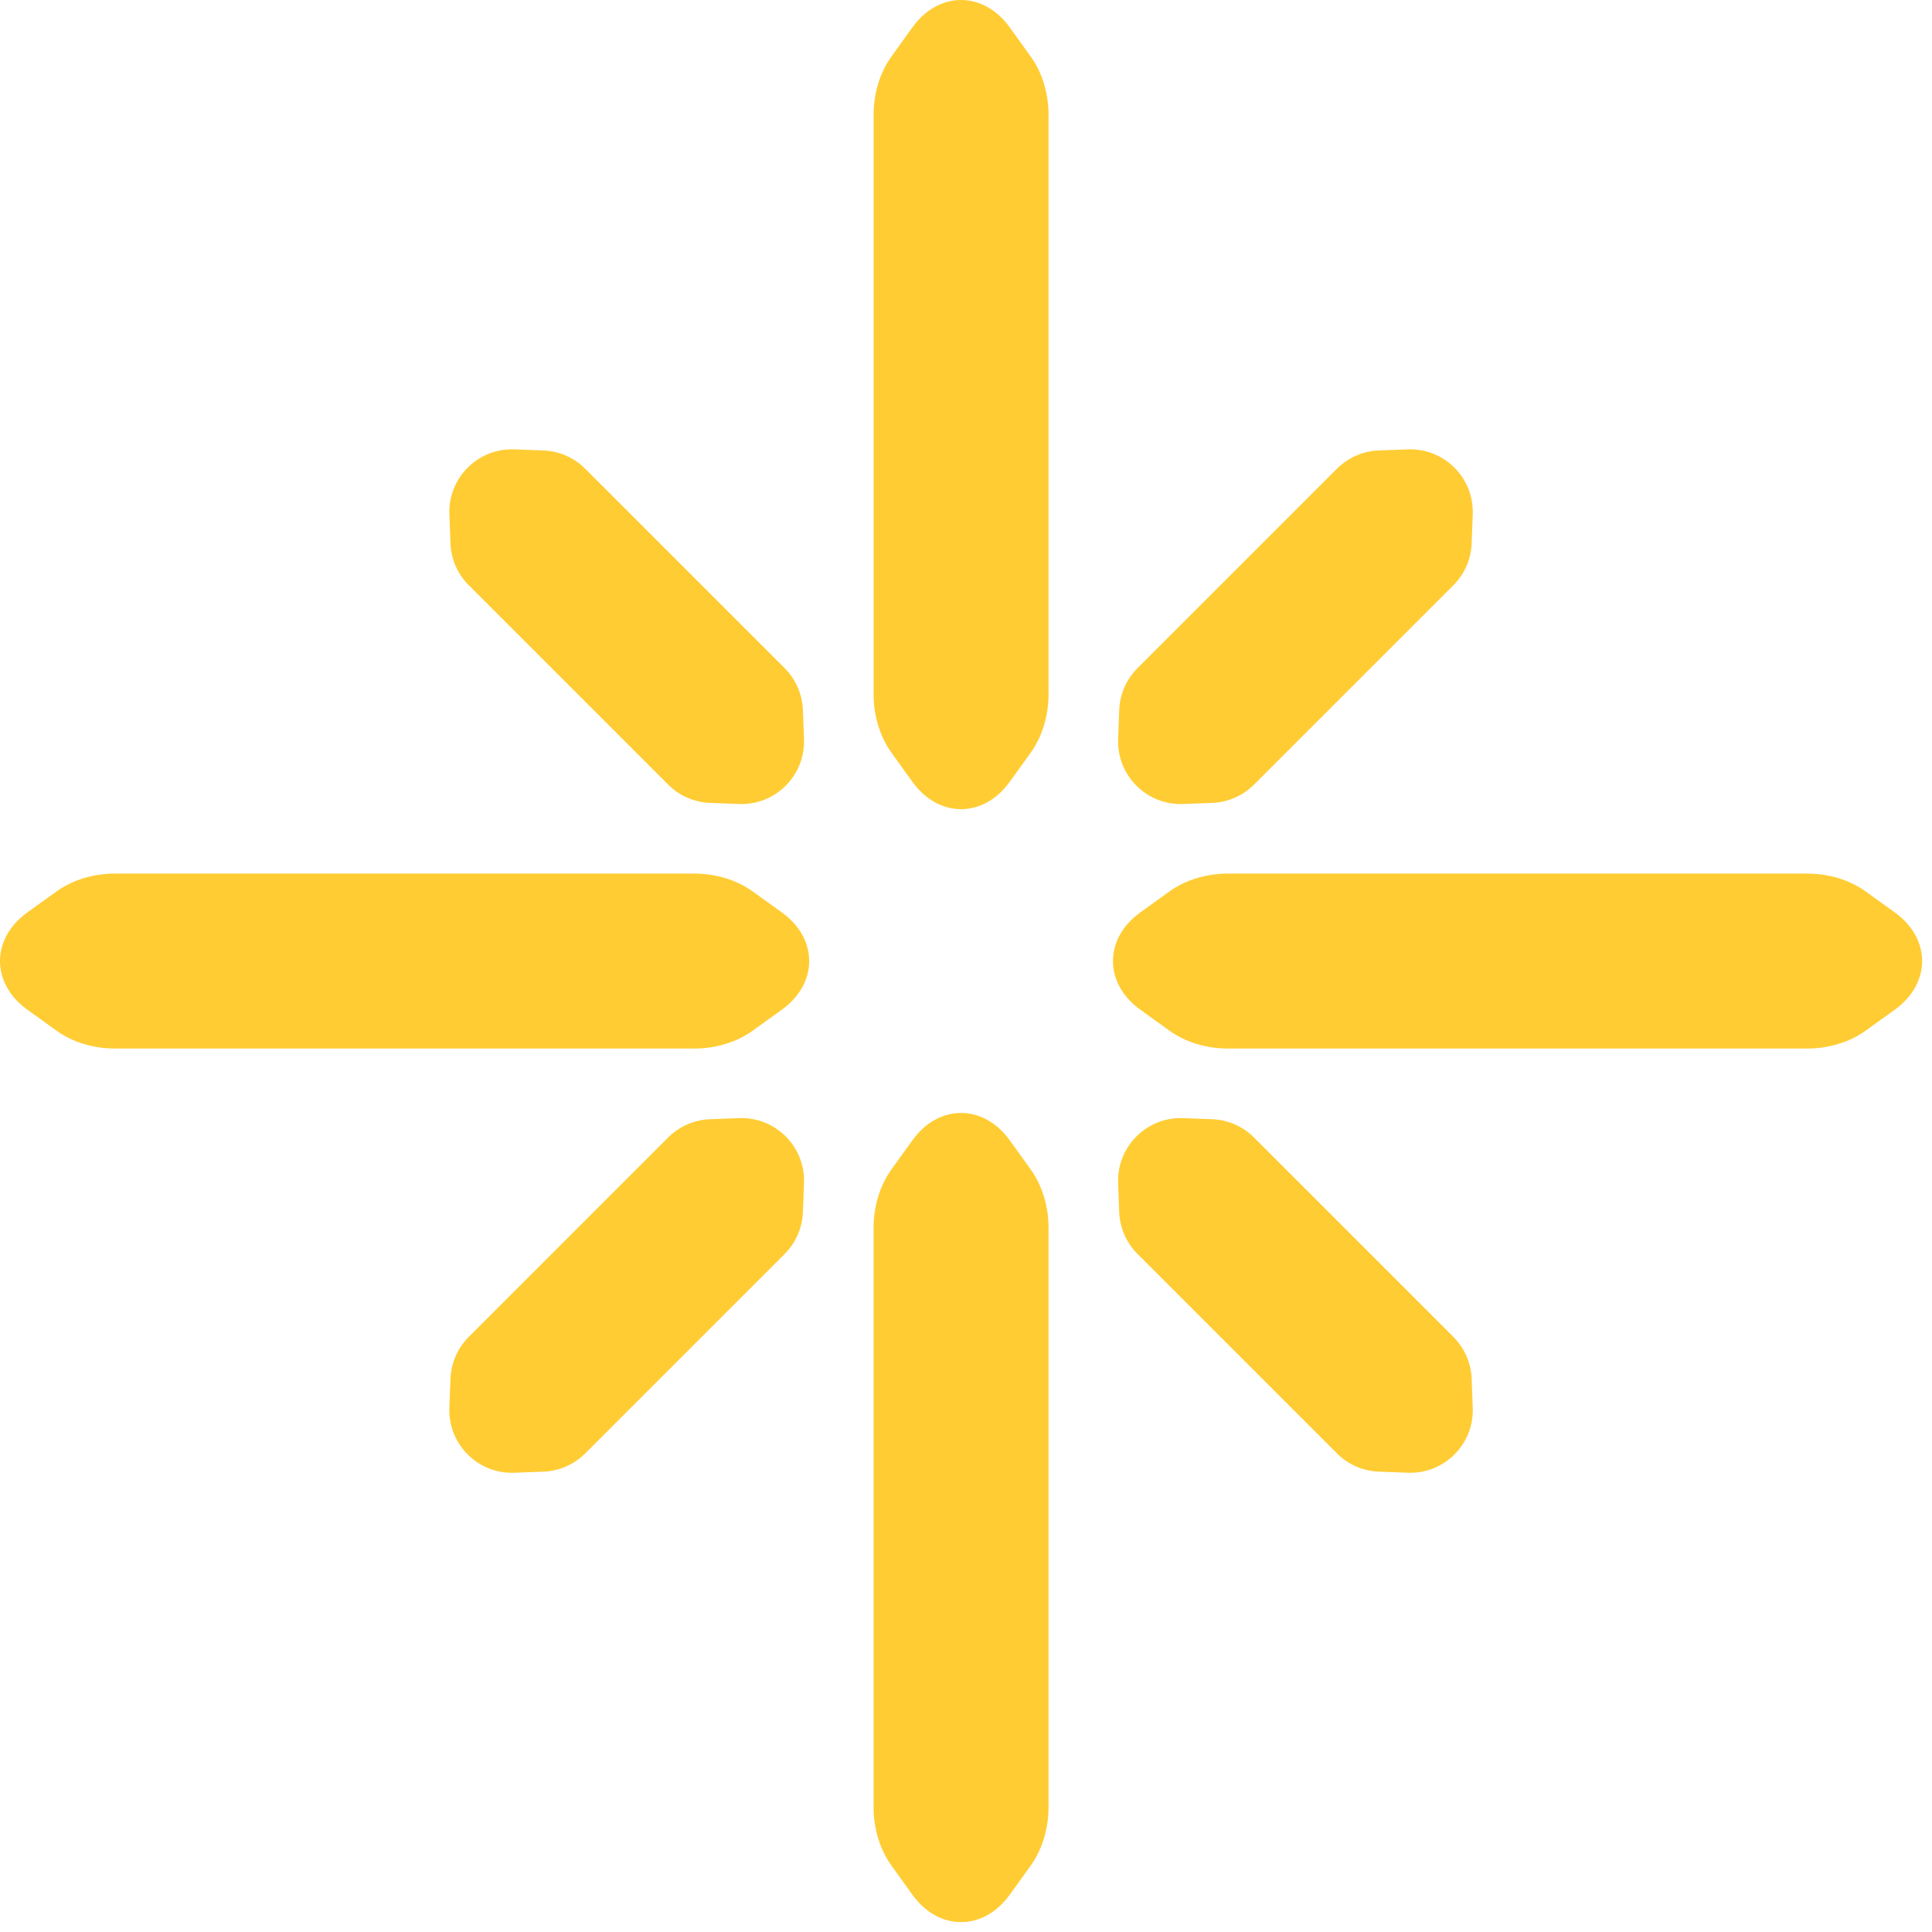
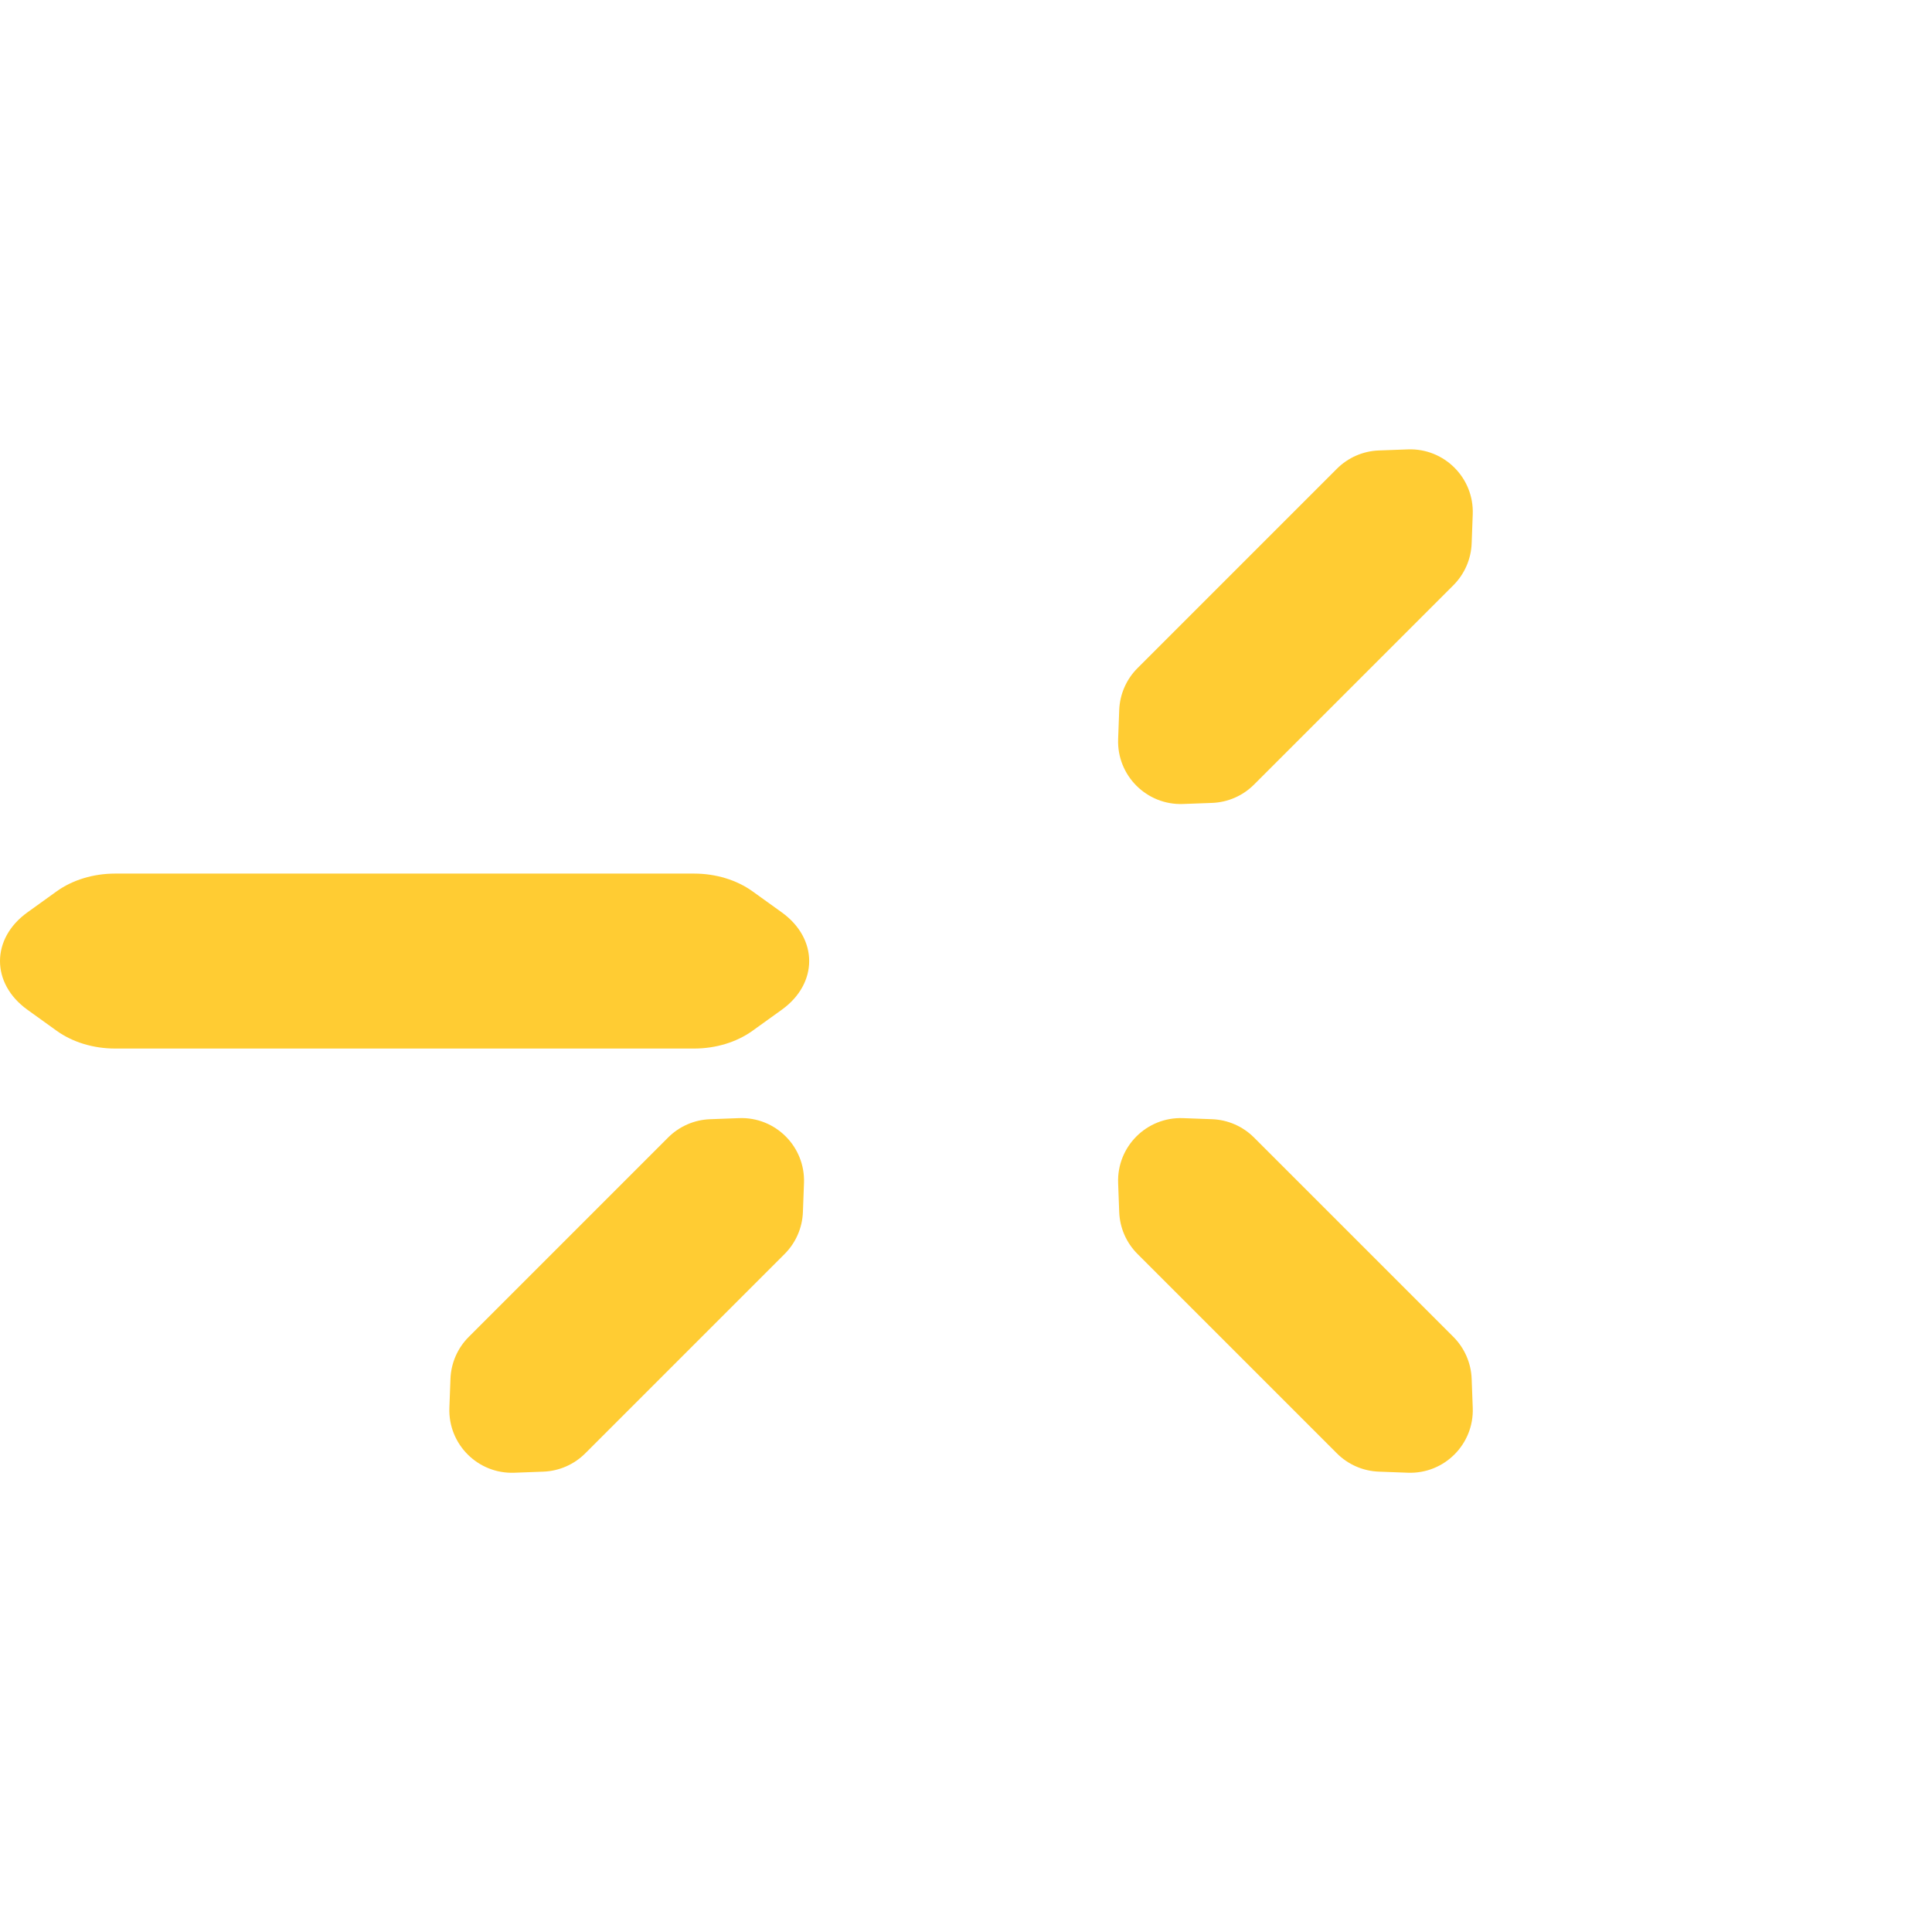
<svg xmlns="http://www.w3.org/2000/svg" width="188" height="188" viewBox="0 0 188 188" fill="none">
  <path d="M117.943 78.13L115.117 78.235C111.578 78.367 108.673 75.461 108.804 71.922L108.909 69.096C108.966 67.56 109.602 66.102 110.689 65.016L130.091 45.614C131.178 44.527 132.636 43.89 134.172 43.834L136.998 43.729C140.537 43.597 143.442 46.502 143.31 50.041L143.205 52.869C143.149 54.404 142.513 55.861 141.426 56.949L122.024 76.35C120.937 77.437 119.479 78.073 117.943 78.13Z" fill="#FFCC33" />
  <path d="M52.868 143.204L50.042 143.31C46.502 143.442 43.598 140.536 43.728 136.996L43.834 134.17C43.891 132.635 44.527 131.176 45.614 130.09L65.015 110.688C66.103 109.602 67.561 108.964 69.097 108.909L71.923 108.803C75.462 108.671 78.367 111.576 78.235 115.117L78.13 117.943C78.074 119.477 77.438 120.935 76.35 122.023L56.949 141.424C55.862 142.511 54.404 143.147 52.868 143.204Z" fill="#FFCC33" />
  <path d="M73.227 86.735L76.07 88.779C79.631 91.338 79.631 95.701 76.07 98.259L73.227 100.303C71.681 101.414 69.651 102.032 67.543 102.032H11.197C9.088 102.032 7.059 101.414 5.513 100.303L2.671 98.259C-0.89 95.701 -0.89 91.338 2.671 88.779L5.513 86.735C7.059 85.624 9.088 85.008 11.197 85.008H67.543C69.651 85.008 71.681 85.624 73.227 86.735Z" fill="#FFCC33" />
-   <path d="M181.526 86.735L184.369 88.779C187.93 91.338 187.93 95.701 184.369 98.259L181.526 100.303C179.981 101.414 177.95 102.032 175.842 102.032H119.496C117.387 102.032 115.357 101.414 113.812 100.303L110.97 98.259C107.409 95.701 107.409 91.338 110.97 88.779L113.812 86.735C115.357 85.624 117.387 85.008 119.496 85.008H175.842C177.95 85.008 179.981 85.624 181.526 86.735Z" fill="#FFCC33" />
  <path d="M108.909 117.942L108.804 115.116C108.673 111.577 111.578 108.672 115.117 108.804L117.944 108.908C119.479 108.965 120.937 109.601 122.024 110.688L141.426 130.089C142.512 131.177 143.148 132.635 143.205 134.17L143.311 136.997C143.443 140.536 140.538 143.441 136.998 143.309L134.171 143.203C132.635 143.148 131.179 142.512 130.091 141.424L110.69 122.022C109.602 120.936 108.966 119.479 108.909 117.942Z" fill="#FFCC33" />
-   <path d="M43.834 52.868L43.729 50.041C43.597 46.502 46.503 43.597 50.041 43.728L52.869 43.833C54.404 43.891 55.862 44.526 56.949 45.614L76.351 65.015C77.437 66.102 78.073 67.561 78.13 69.096L78.236 71.922C78.368 75.462 75.463 78.366 71.922 78.234L69.096 78.129C67.56 78.073 66.103 77.437 65.016 76.35L45.615 56.949C44.527 55.861 43.891 54.404 43.834 52.868Z" fill="#FFCC33" />
-   <path d="M100.305 73.227L98.26 76.069C95.702 79.63 91.339 79.63 88.779 76.069L86.736 73.227C85.626 71.681 85.008 69.65 85.008 67.543V11.197C85.008 9.089 85.626 7.059 86.736 5.513L88.779 2.671C91.339 -0.89 95.702 -0.89 98.26 2.671L100.305 5.513C101.415 7.059 102.032 9.089 102.032 11.197V67.543C102.032 69.65 101.415 71.681 100.305 73.227Z" fill="#FFCC33" />
-   <path d="M100.305 181.524L98.26 184.367C95.702 187.928 91.339 187.928 88.78 184.367L86.736 181.524C85.626 179.979 85.007 177.948 85.007 175.84V119.495C85.007 117.387 85.626 115.357 86.736 113.811L88.78 110.969C91.339 107.408 95.702 107.408 98.26 110.969L100.305 113.811C101.415 115.357 102.032 117.387 102.032 119.495V175.84C102.032 177.948 101.415 179.979 100.305 181.524Z" fill="#FFCC33" />
</svg>